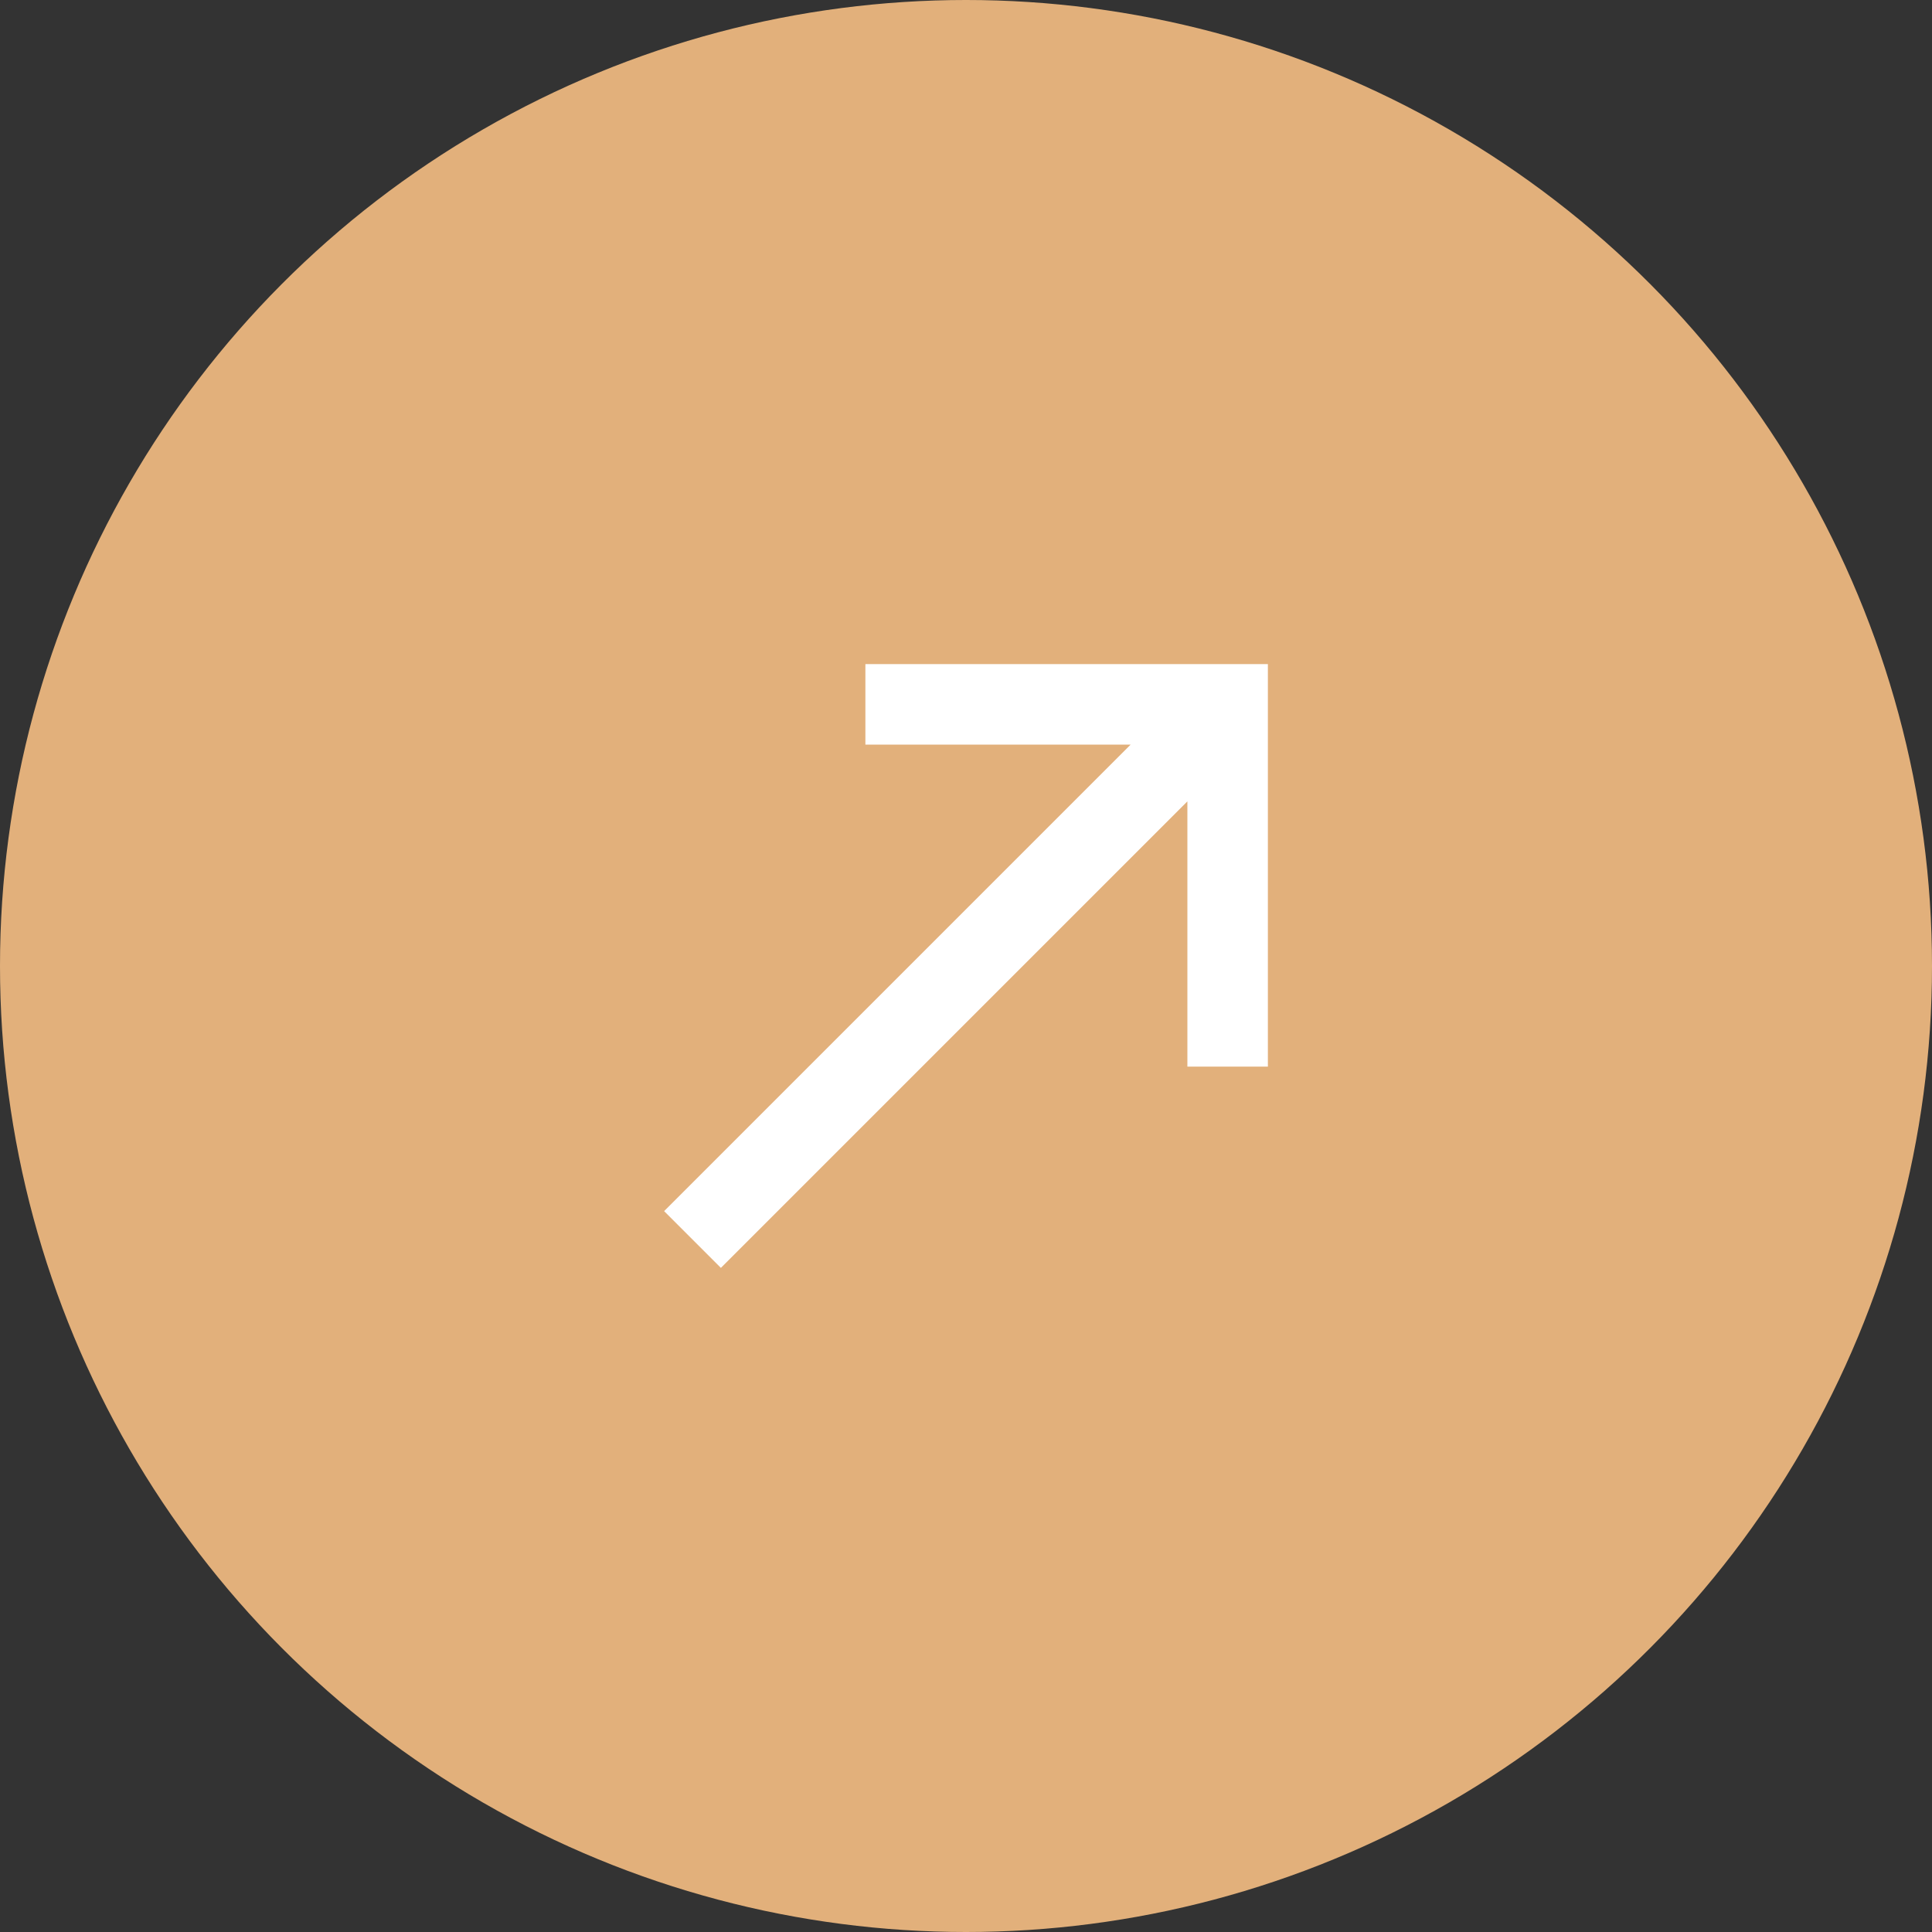
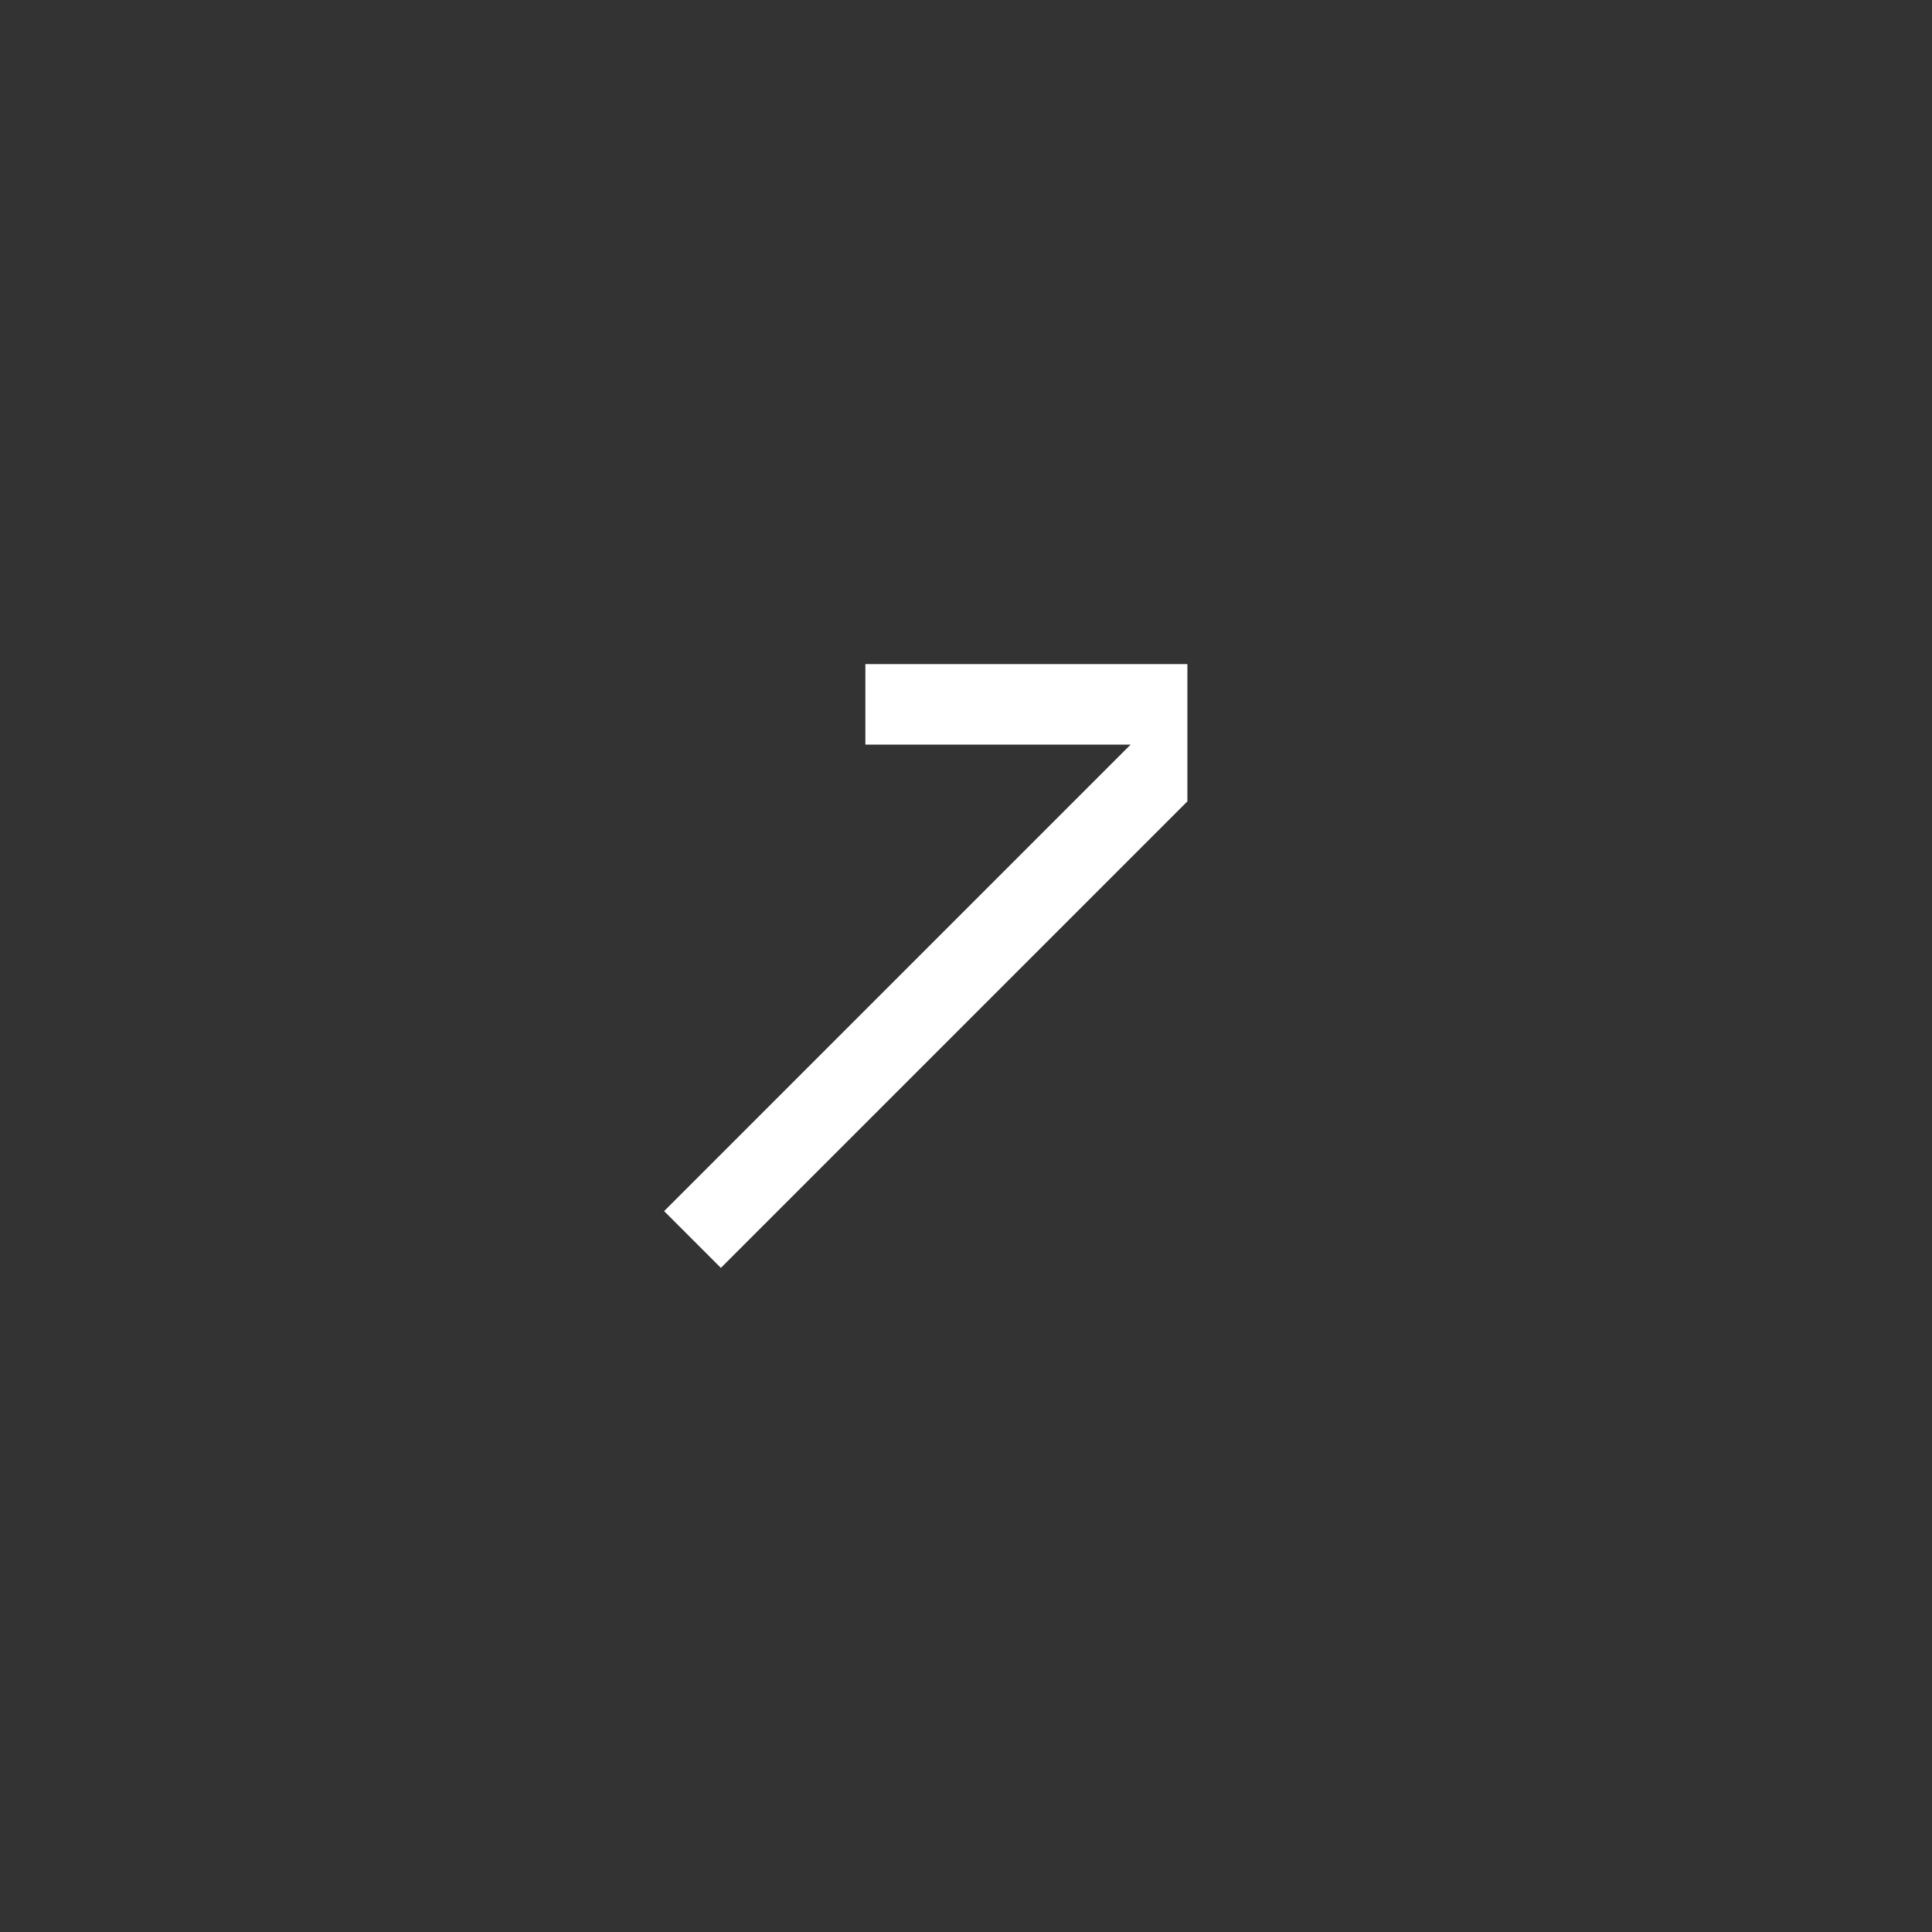
<svg xmlns="http://www.w3.org/2000/svg" width="39" height="39" viewBox="0 0 39 39" fill="none">
  <rect x="0" y="0" width="39" height="39" fill="#333333" stroke="none" />
-   <circle cx="19.5" cy="19.5" r="19.5" fill="#E2B07B" />
-   <path d="M17.469 13.406V15.031H22.823L13.406 24.448L14.552 25.594L23.969 16.177V21.531H25.594V13.406H17.469Z" fill="white" />
+   <path d="M17.469 13.406V15.031H22.823L13.406 24.448L14.552 25.594L23.969 16.177V21.531V13.406H17.469Z" fill="white" />
</svg>